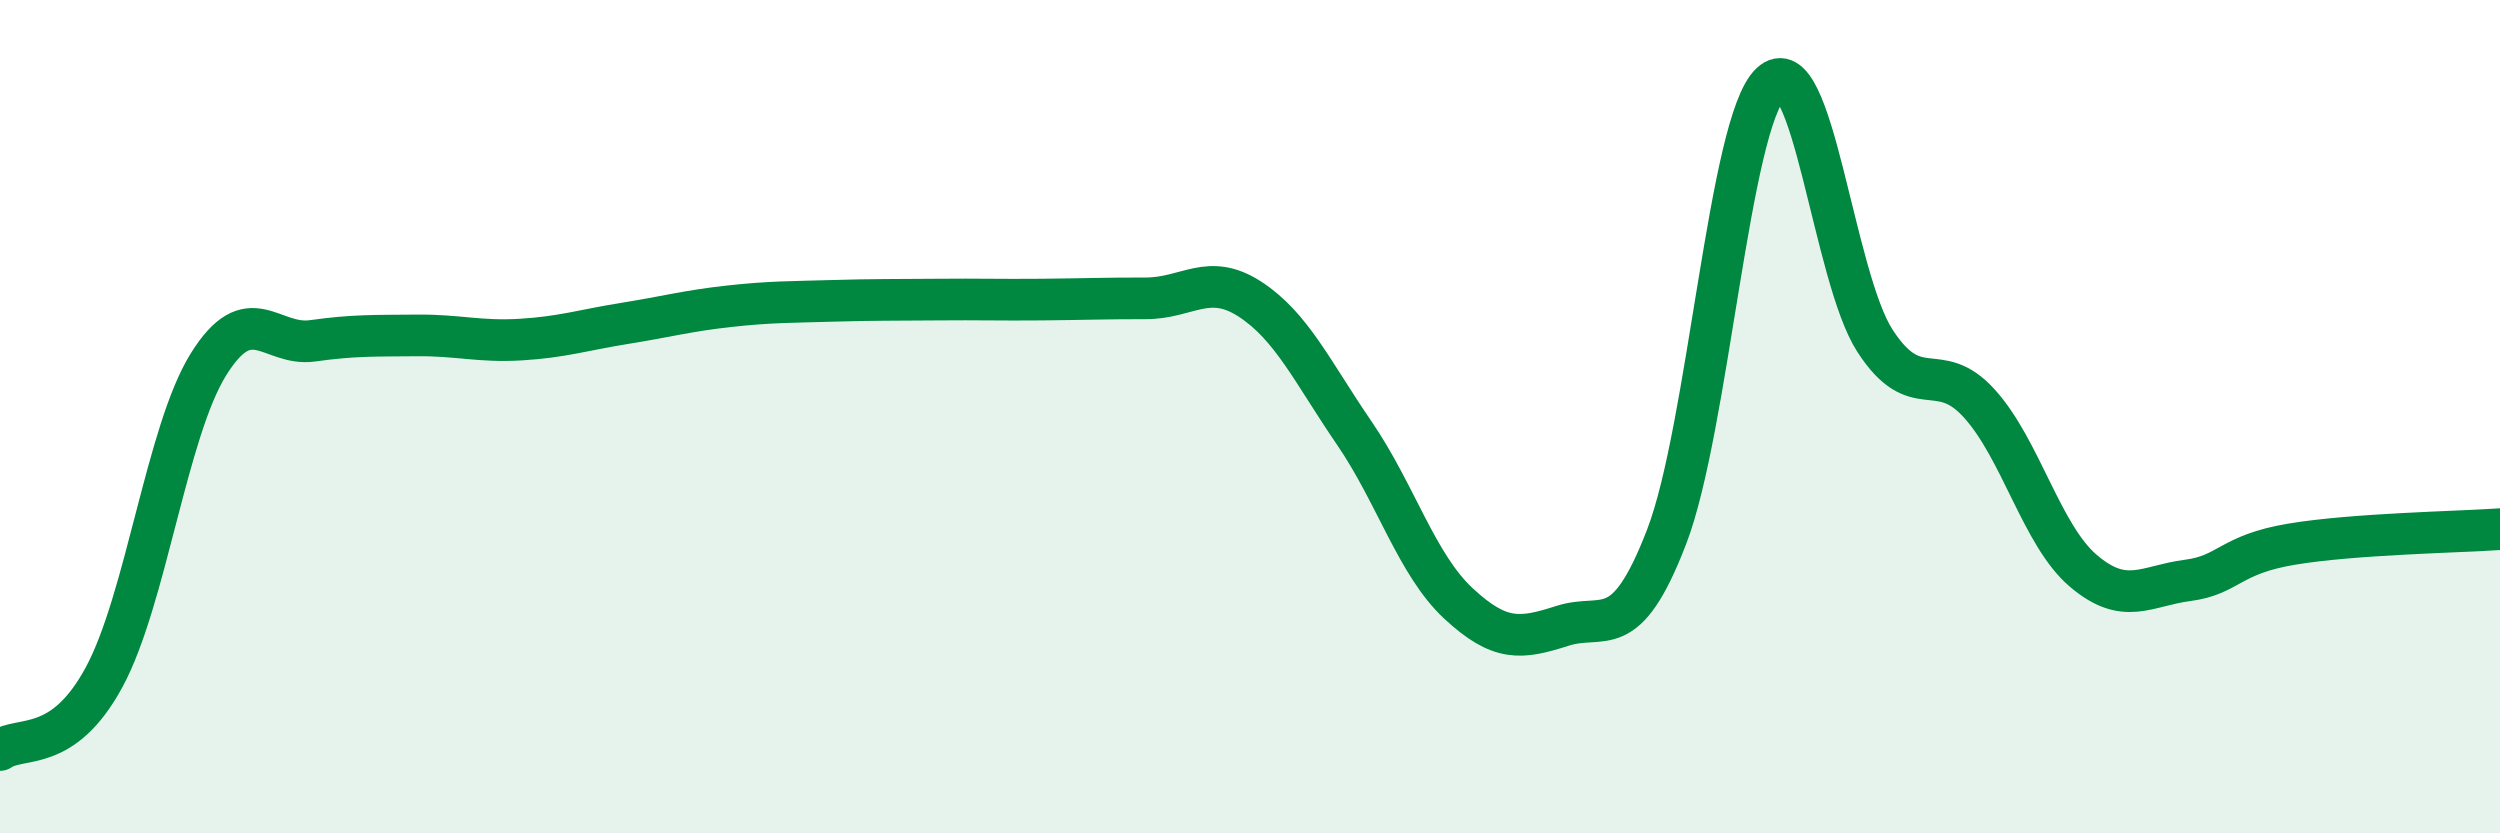
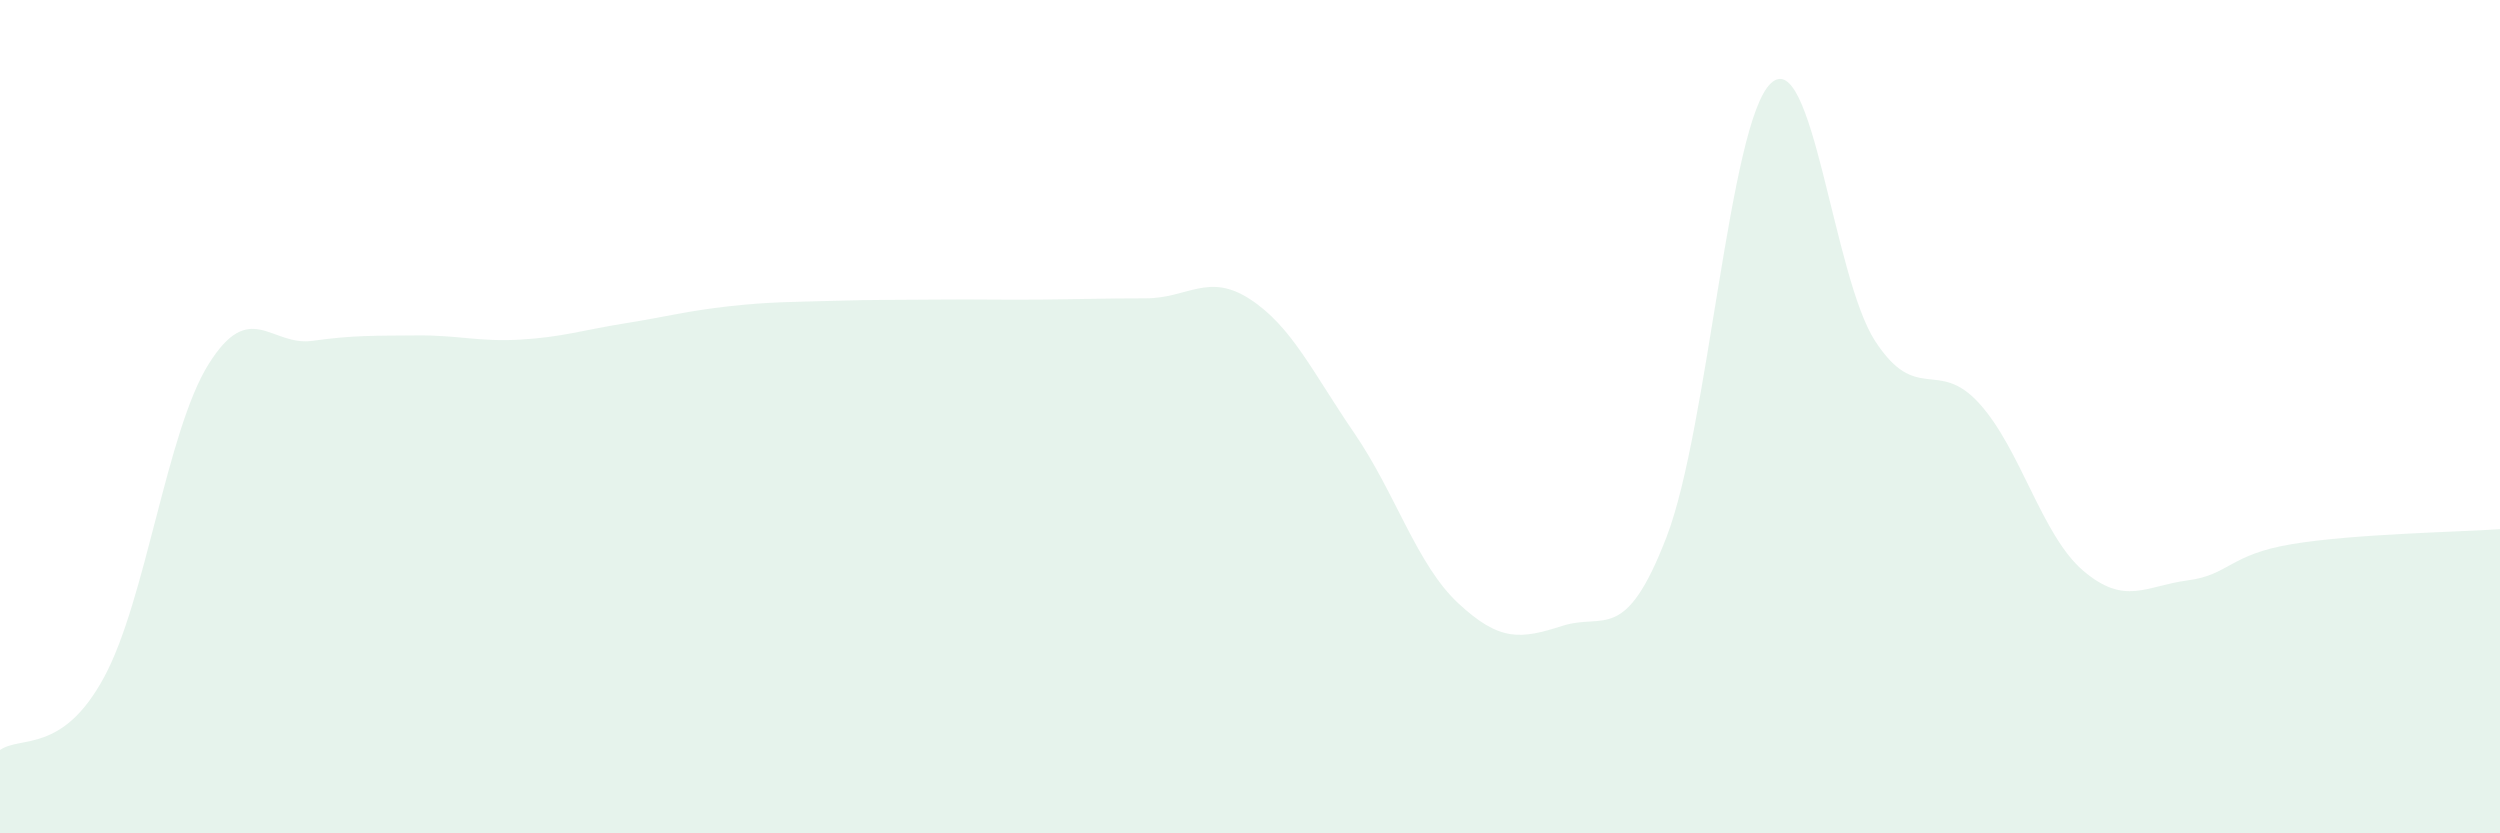
<svg xmlns="http://www.w3.org/2000/svg" width="60" height="20" viewBox="0 0 60 20">
  <path d="M 0,18 C 0.5,17.65 1.5,18.1 2.5,16.25 C 3.5,14.4 4,10.36 5,8.75 C 6,7.14 6.5,8.32 7.5,8.18 C 8.5,8.04 9,8.06 10,8.05 C 11,8.04 11.5,8.21 12.5,8.15 C 13.5,8.09 14,7.92 15,7.76 C 16,7.6 16.5,7.46 17.5,7.35 C 18.5,7.24 19,7.25 20,7.22 C 21,7.19 21.5,7.2 22.5,7.19 C 23.5,7.18 24,7.2 25,7.19 C 26,7.18 26.5,7.16 27.5,7.16 C 28.5,7.16 29,6.53 30,7.18 C 31,7.83 31.5,8.93 32.5,10.39 C 33.5,11.85 34,13.55 35,14.48 C 36,15.41 36.5,15.34 37.5,15.02 C 38.5,14.7 39,15.48 40,12.88 C 41,10.28 41.5,2.94 42.5,2 C 43.5,1.06 44,6.64 45,8.18 C 46,9.72 46.5,8.58 47.5,9.68 C 48.5,10.78 49,12.85 50,13.7 C 51,14.55 51.5,14.06 52.5,13.93 C 53.5,13.8 53.5,13.31 55,13.06 C 56.5,12.81 59,12.77 60,12.7L60 20L0 20Z" fill="#008740" opacity="0.1" stroke-linecap="round" stroke-linejoin="round" />
-   <path d="M 0,18 C 0.5,17.65 1.5,18.1 2.5,16.25 C 3.5,14.4 4,10.36 5,8.75 C 6,7.14 6.5,8.32 7.5,8.18 C 8.5,8.04 9,8.06 10,8.05 C 11,8.04 11.5,8.21 12.5,8.15 C 13.5,8.09 14,7.92 15,7.76 C 16,7.6 16.5,7.46 17.5,7.35 C 18.5,7.24 19,7.25 20,7.22 C 21,7.19 21.5,7.2 22.5,7.19 C 23.5,7.18 24,7.2 25,7.19 C 26,7.18 26.5,7.16 27.5,7.16 C 28.5,7.16 29,6.53 30,7.18 C 31,7.83 31.5,8.93 32.5,10.39 C 33.5,11.85 34,13.55 35,14.48 C 36,15.41 36.5,15.34 37.5,15.02 C 38.5,14.7 39,15.48 40,12.88 C 41,10.28 41.5,2.94 42.5,2 C 43.5,1.06 44,6.64 45,8.18 C 46,9.72 46.5,8.58 47.5,9.68 C 48.5,10.78 49,12.85 50,13.7 C 51,14.55 51.5,14.06 52.5,13.93 C 53.5,13.8 53.5,13.31 55,13.06 C 56.5,12.81 59,12.77 60,12.7" stroke="#008740" stroke-width="1" fill="none" stroke-linecap="round" stroke-linejoin="round" />
</svg>